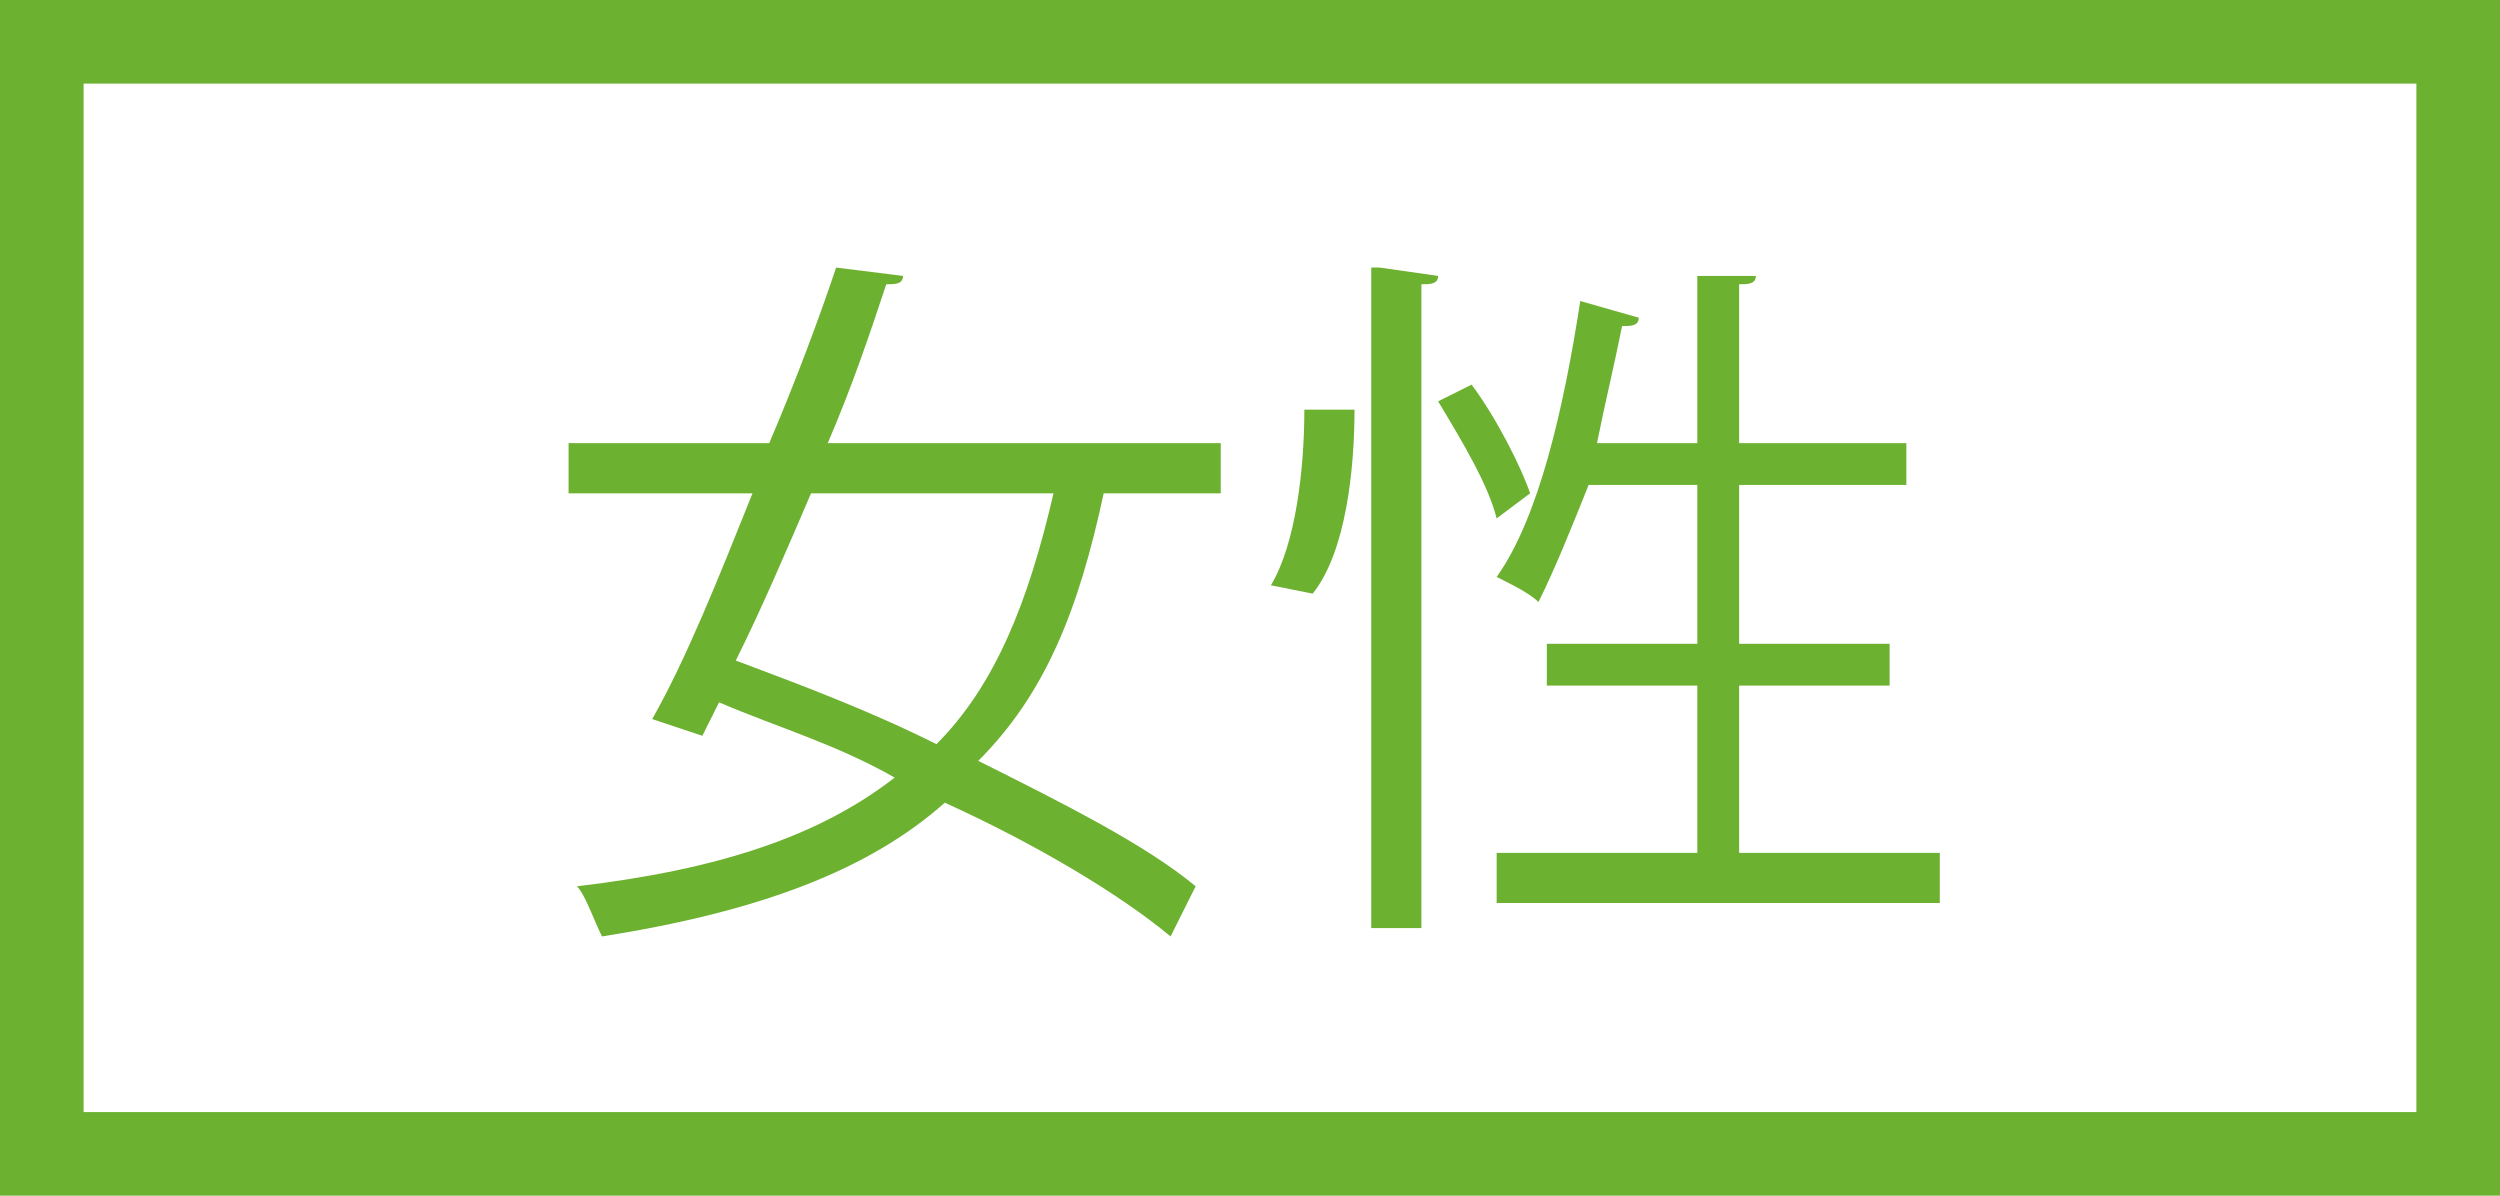
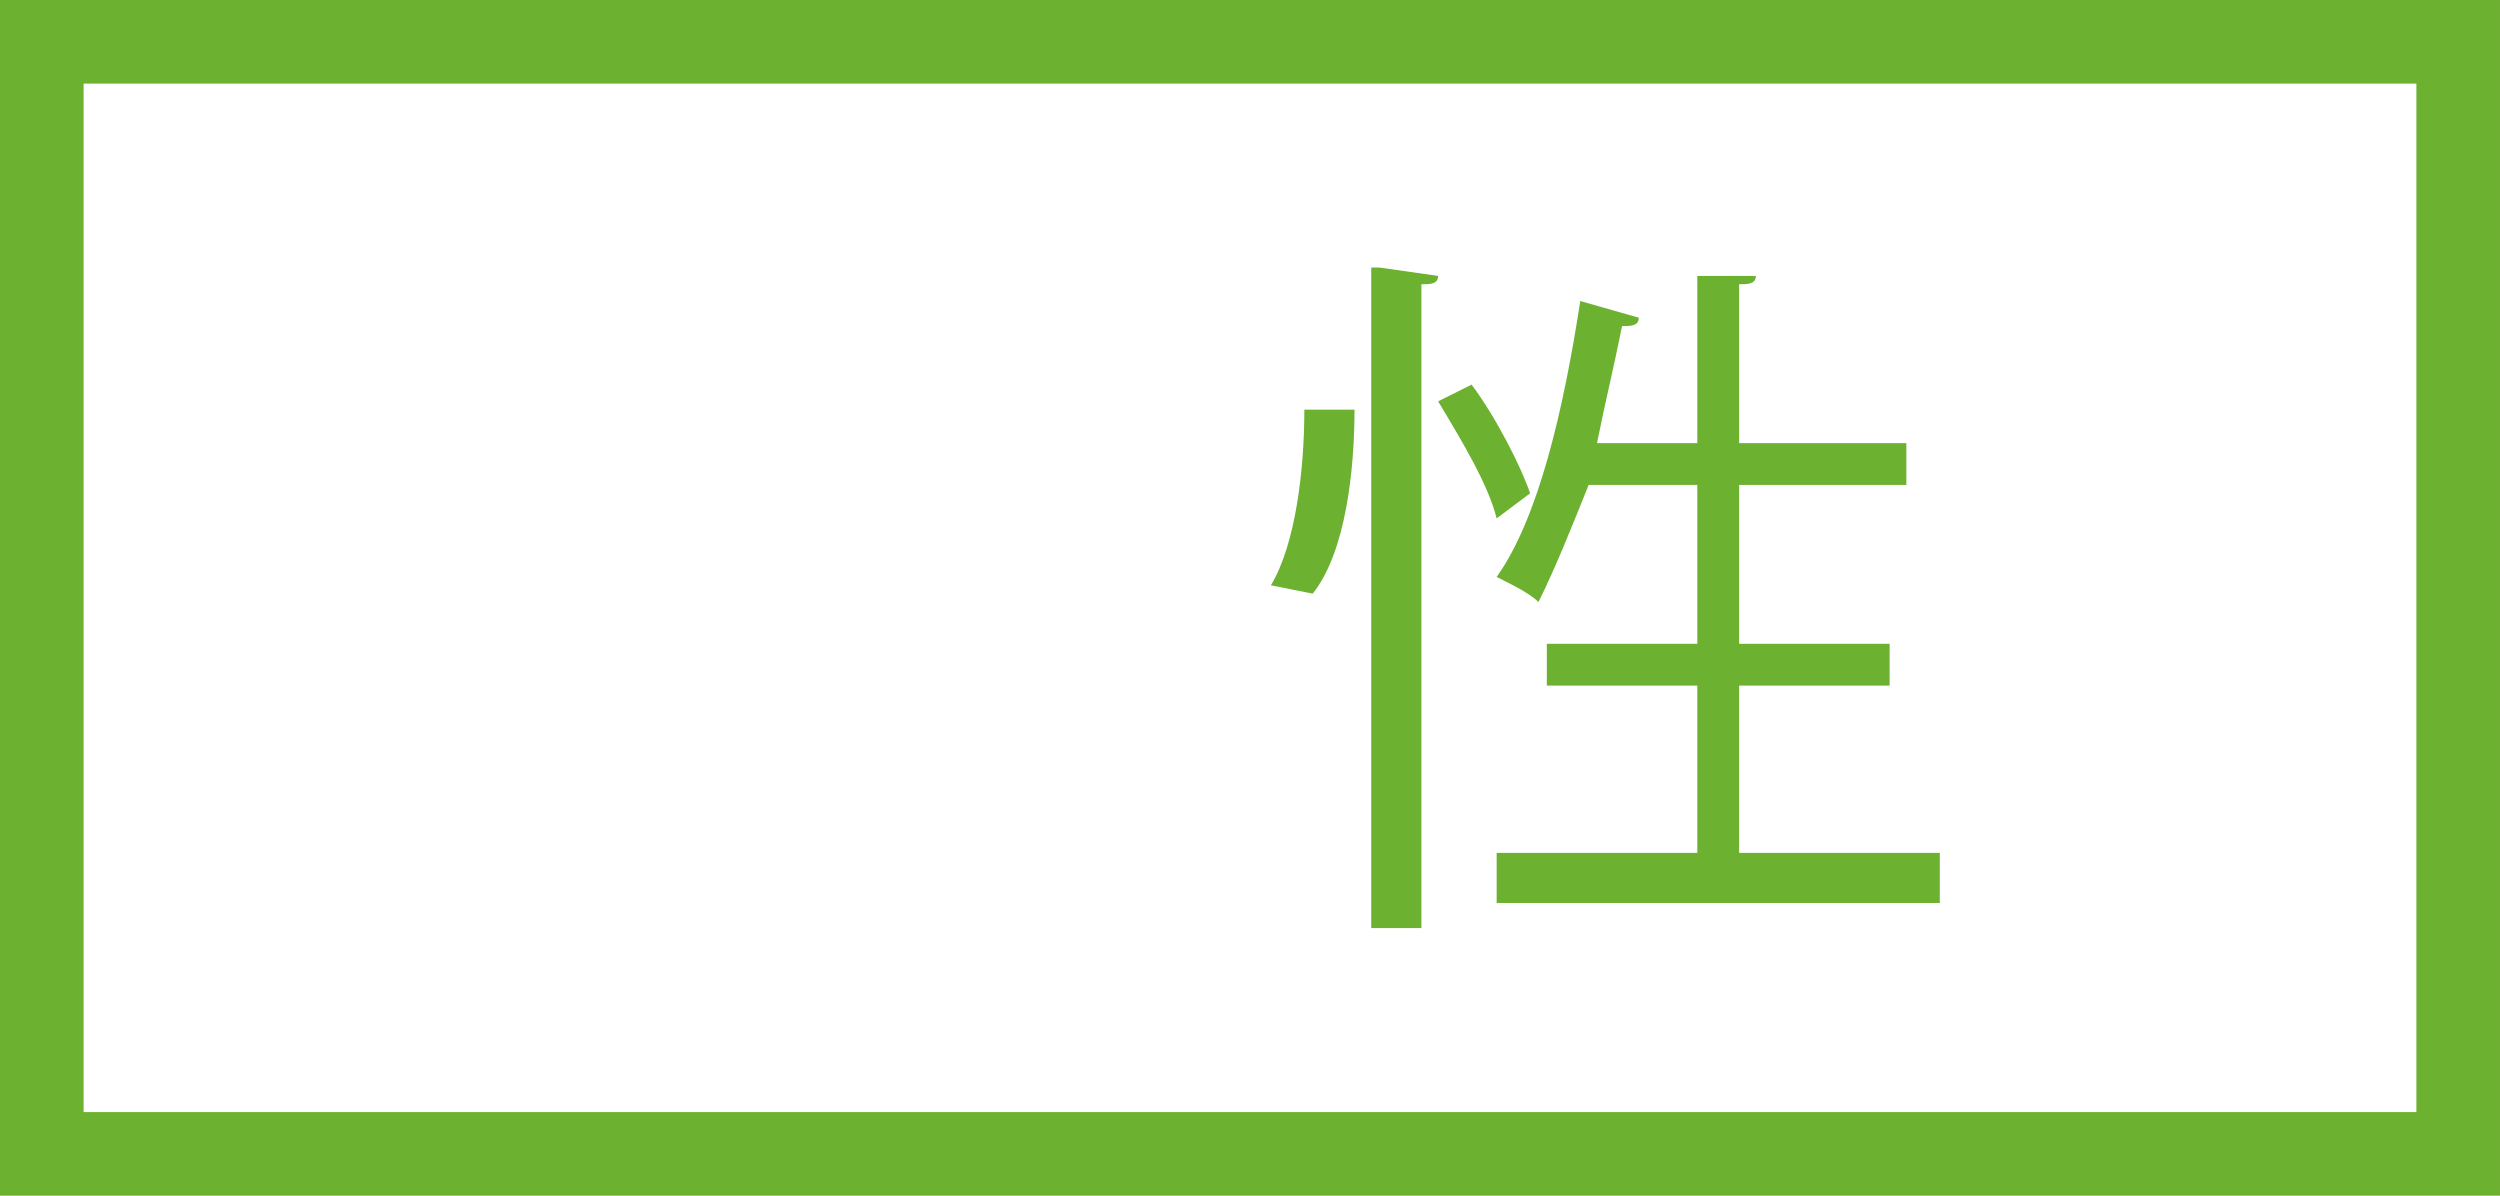
<svg xmlns="http://www.w3.org/2000/svg" version="1.1" id="レイヤー_1" x="0px" y="0px" width="29.9px" height="14.3px" viewBox="0 0 29.9 14.3" style="enable-background:new 0 0 29.9 14.3;" xml:space="preserve">
  <style type="text/css">
	.st0{fill:#6DB131;}
	.st1{fill:none;stroke:#6DB131;stroke-miterlimit:10;}
</style>
  <g>
    <g>
-       <path class="st0" d="M14.6,5.9h-1.4c-0.3,1.4-0.7,2.4-1.5,3.2c1,0.5,2,1,2.6,1.5L14,11.2c-0.6-0.5-1.6-1.1-2.7-1.6    c-0.9,0.8-2.2,1.3-4.1,1.6C7.1,11,7,10.7,6.9,10.6c1.7-0.2,2.9-0.6,3.8-1.3C10,8.9,9.3,8.7,8.6,8.4L8.4,8.8L7.8,8.6    C8.2,7.9,8.6,6.9,9,5.9H6.8V5.3h2.4c0.3-0.7,0.6-1.5,0.8-2.1l0.8,0.1c0,0.1-0.1,0.1-0.2,0.1C10.4,4,10.2,4.6,9.9,5.3h4.7V5.9z     M9.7,5.9c-0.3,0.7-0.6,1.4-0.9,2c0.8,0.3,1.6,0.6,2.4,1c0.7-0.7,1.1-1.7,1.4-3H9.7z" />
      <path class="st0" d="M16.2,4.9c0,0.7-0.1,1.7-0.5,2.2L15.2,7c0.3-0.5,0.4-1.4,0.4-2.1L16.2,4.9z M16.5,3.2l0.7,0.1    c0,0.1-0.1,0.1-0.2,0.1v7.7h-0.6V3.2z M17.6,4.6c0.3,0.4,0.6,1,0.7,1.3l-0.4,0.3c-0.1-0.4-0.4-0.9-0.7-1.4L17.6,4.6z M20.9,10.2    h2.3v0.6h-5.3v-0.6h2.4V8.2h-1.8V7.7h1.8V5.8H19c-0.2,0.5-0.4,1-0.6,1.4c-0.1-0.1-0.3-0.2-0.5-0.3c0.5-0.7,0.8-2,1-3.3l0.7,0.2    c0,0.1-0.1,0.1-0.2,0.1c-0.1,0.5-0.2,0.9-0.3,1.4h1.2v-2L21,3.3c0,0.1-0.1,0.1-0.2,0.1v1.9h2v0.5h-2v1.9h1.8v0.5h-1.8V10.2z" />
    </g>
    <rect x="0.5" y="0.5" class="st1" width="28.9" height="13.3" />
  </g>
</svg>